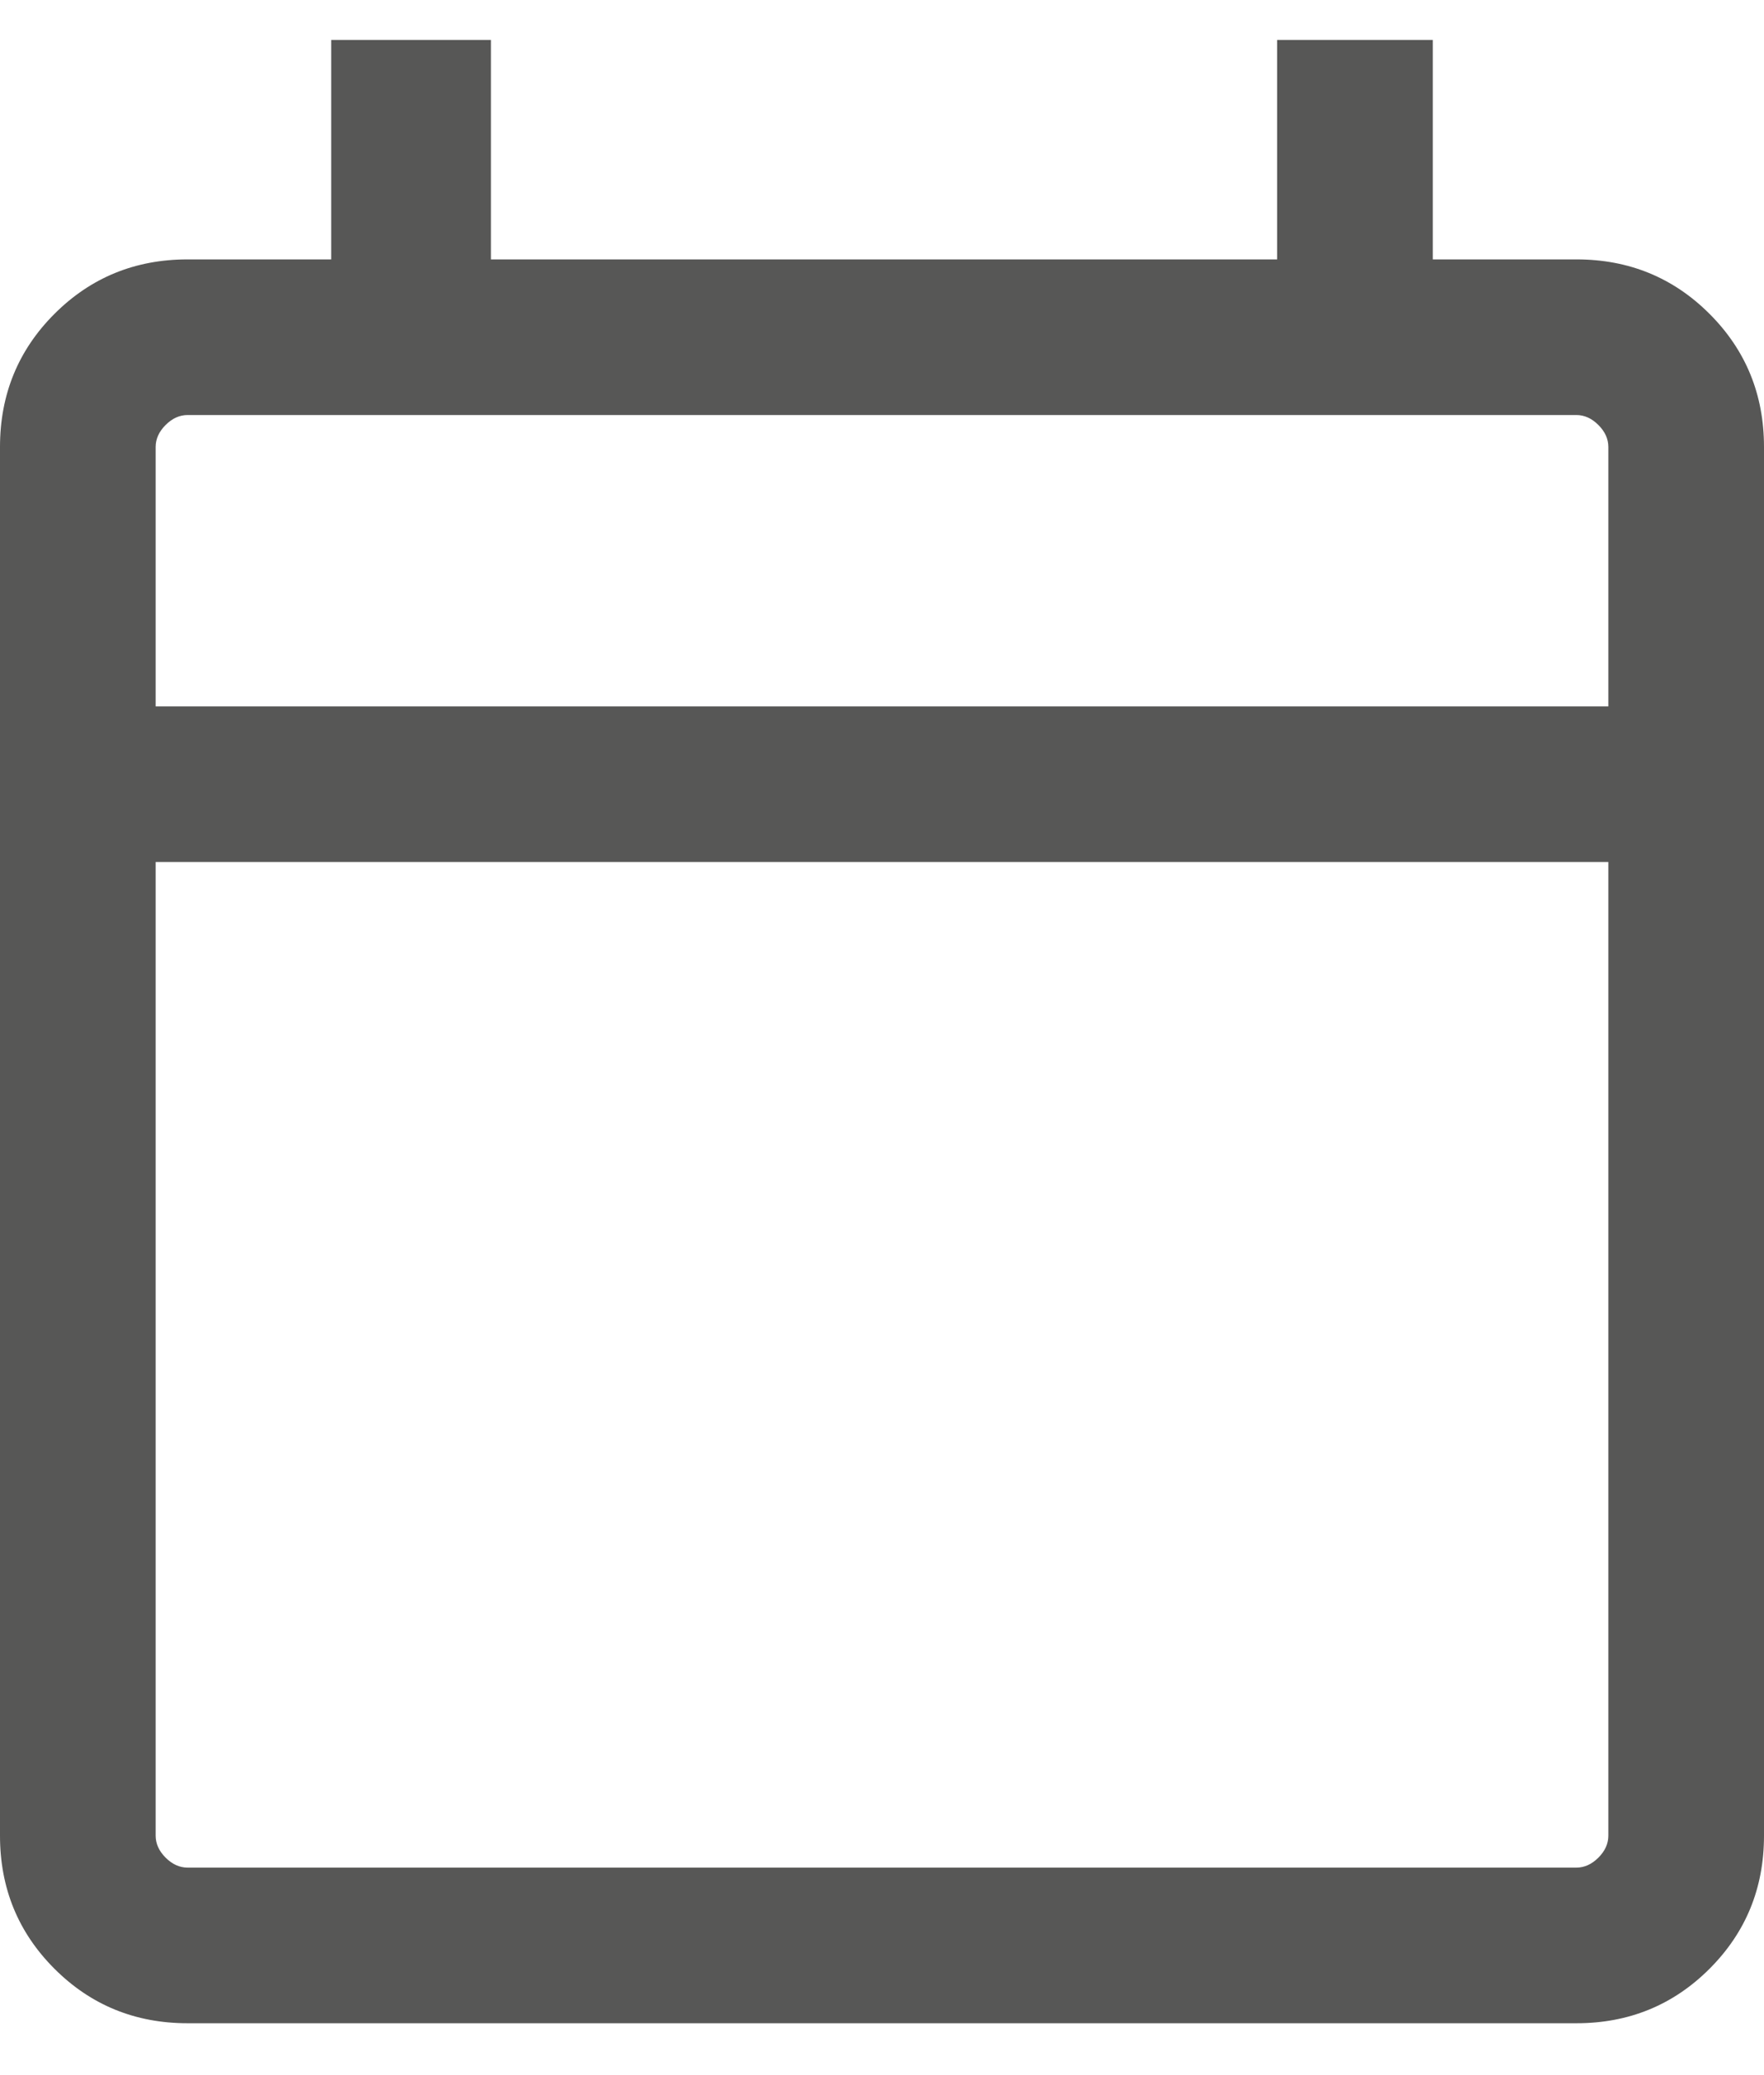
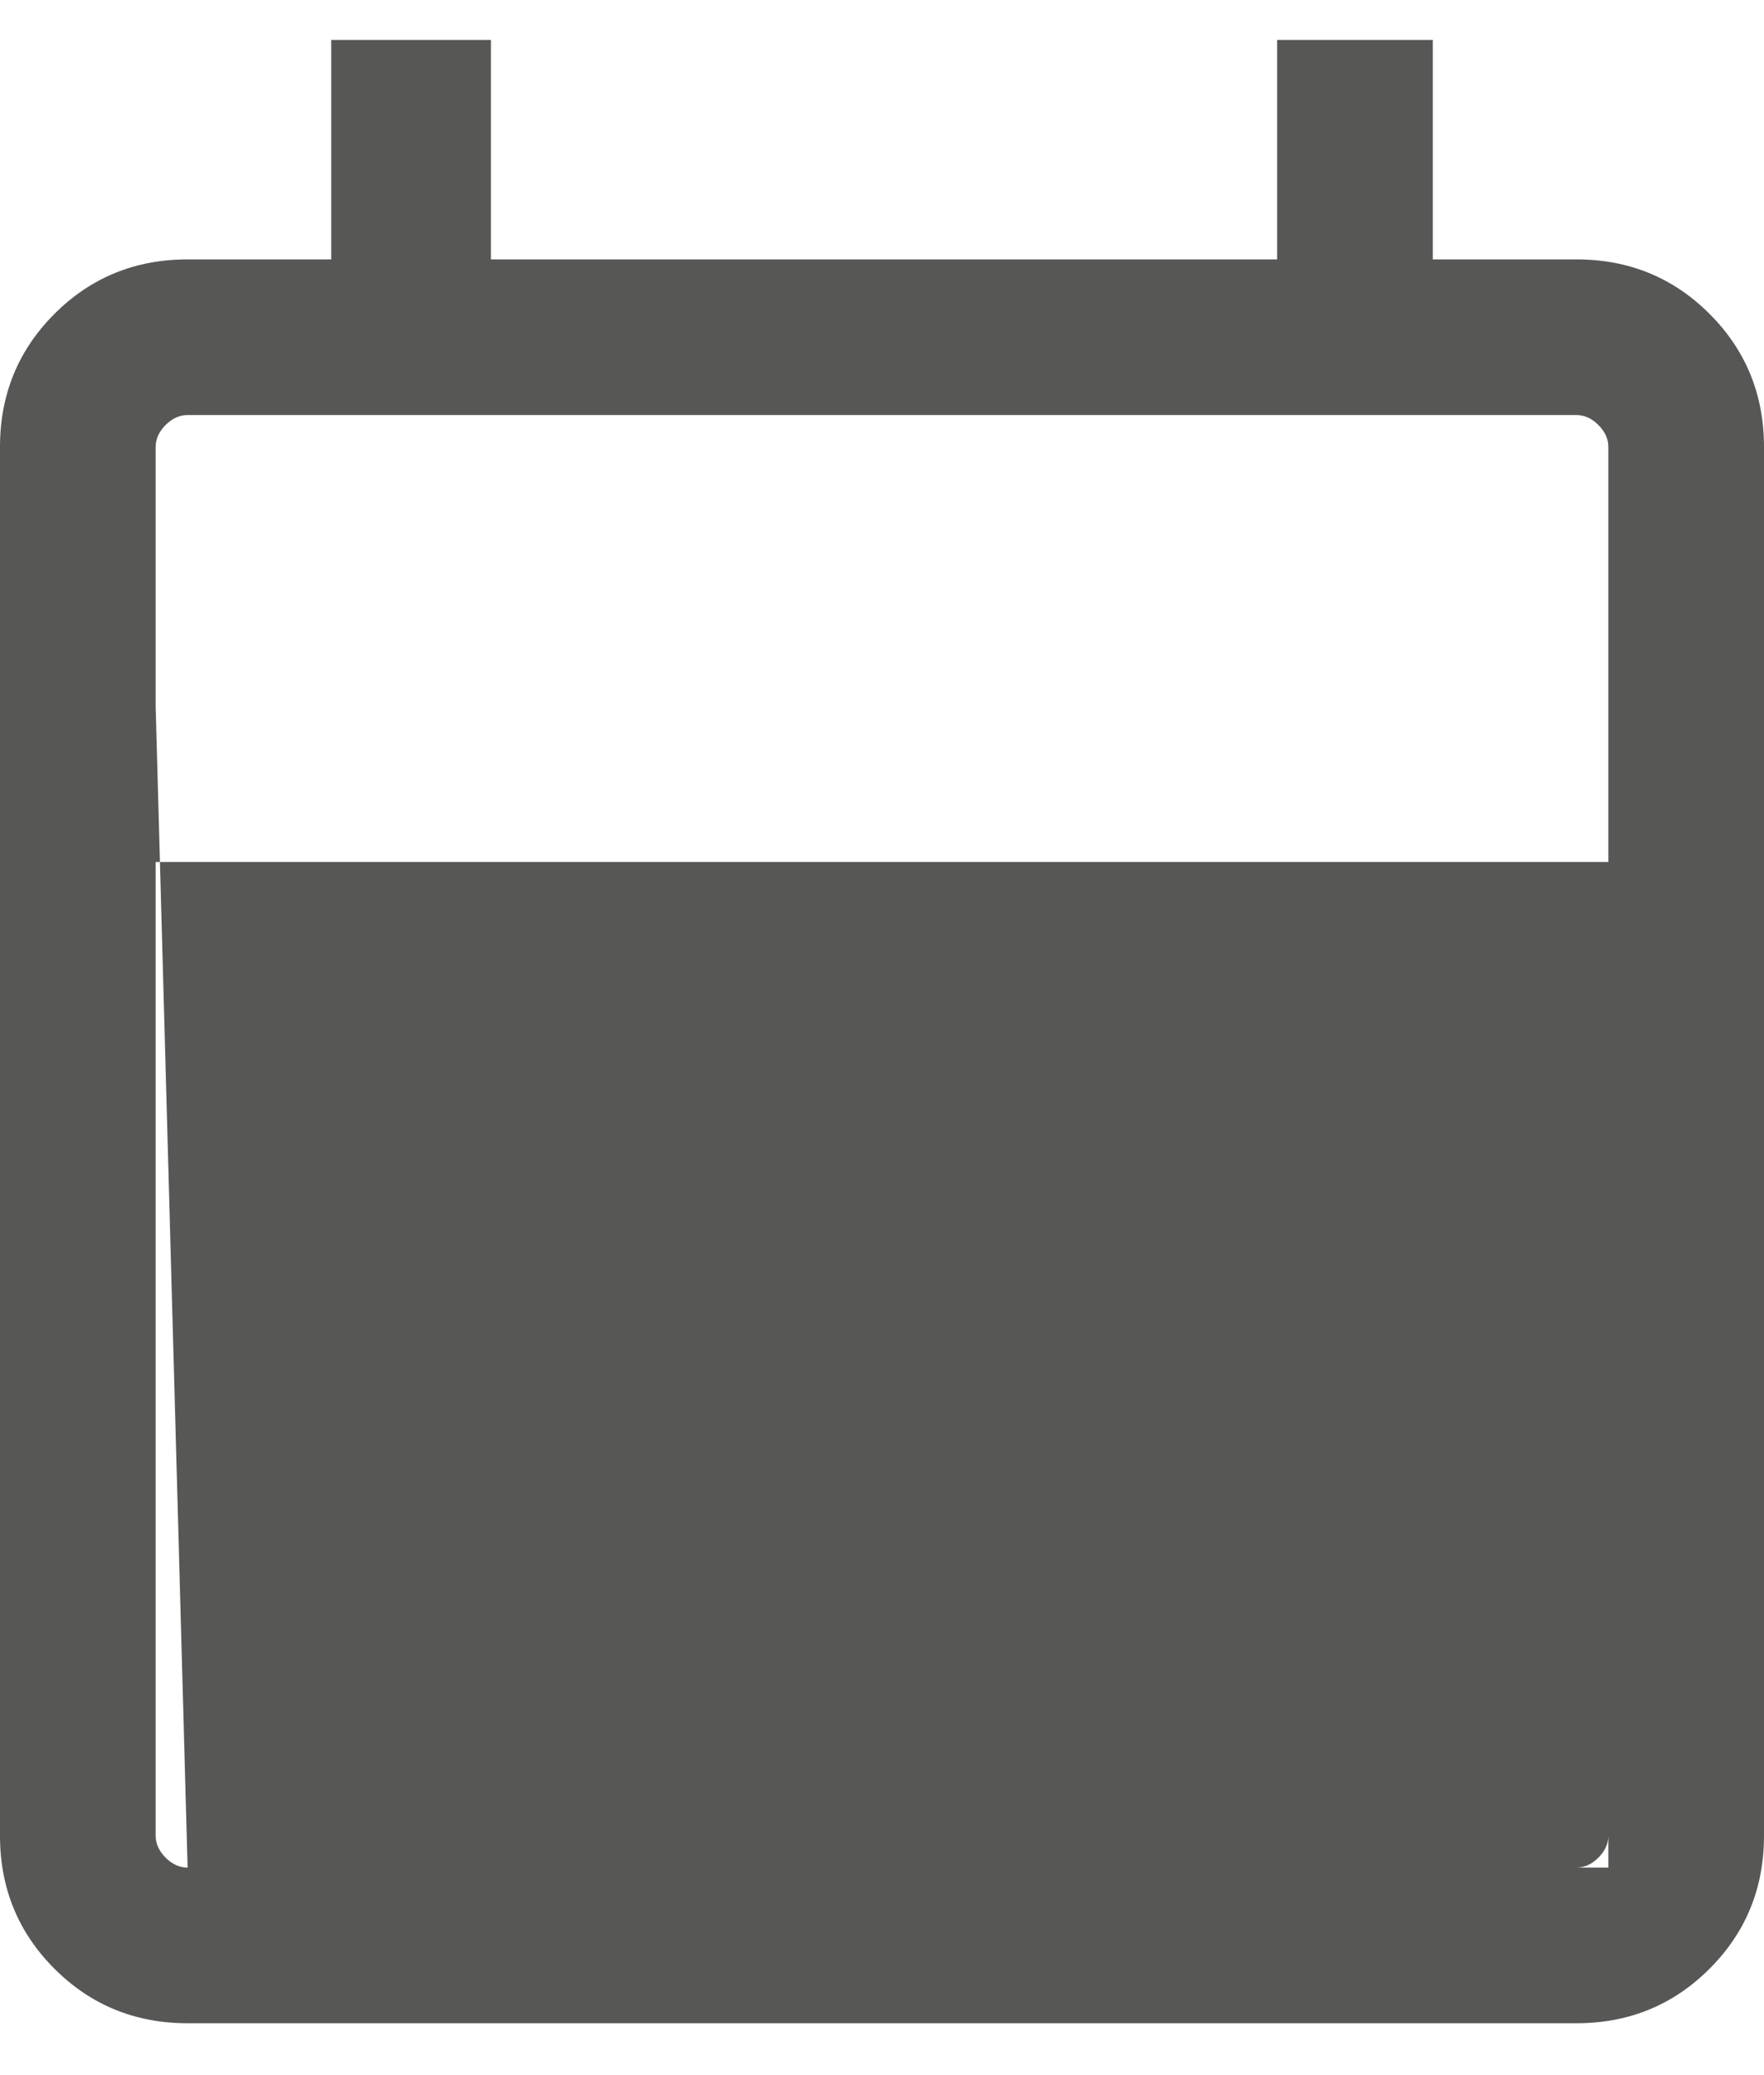
<svg xmlns="http://www.w3.org/2000/svg" width="17" height="20" viewBox="0 0 17 20" fill="none">
-   <path d="M1.808 19.5C1.303 19.5 0.875 19.325 0.525 18.975C0.175 18.625 0 18.198 0 17.692V4.308C0 3.803 0.175 3.375 0.525 3.025C0.875 2.675 1.303 2.5 1.808 2.5H3.192V0.385H4.731V2.5H12.308V0.385H13.808V2.5H15.192C15.697 2.5 16.125 2.675 16.475 3.025C16.825 3.375 17 3.803 17 4.308V17.692C17 18.198 16.825 18.625 16.475 18.975C16.125 19.325 15.697 19.5 15.192 19.5H1.808ZM1.808 18H15.192C15.269 18 15.34 17.968 15.404 17.904C15.468 17.84 15.5 17.769 15.5 17.692V8.308H1.5V17.692C1.5 17.769 1.532 17.84 1.596 17.904C1.66 17.968 1.731 18 1.808 18ZM1.5 6.808H15.5V4.308C15.5 4.231 15.468 4.16 15.404 4.096C15.34 4.032 15.269 4 15.192 4H1.808C1.731 4 1.66 4.032 1.596 4.096C1.532 4.16 1.5 4.231 1.5 4.308V6.808Z" fill="#575756" />
+   <path d="M1.808 19.5C1.303 19.5 0.875 19.325 0.525 18.975C0.175 18.625 0 18.198 0 17.692V4.308C0 3.803 0.175 3.375 0.525 3.025C0.875 2.675 1.303 2.5 1.808 2.5H3.192V0.385H4.731V2.5H12.308V0.385H13.808V2.5H15.192C15.697 2.5 16.125 2.675 16.475 3.025C16.825 3.375 17 3.803 17 4.308V17.692C17 18.198 16.825 18.625 16.475 18.975C16.125 19.325 15.697 19.5 15.192 19.5H1.808ZM1.808 18H15.192C15.269 18 15.34 17.968 15.404 17.904C15.468 17.84 15.5 17.769 15.5 17.692V8.308H1.5V17.692C1.5 17.769 1.532 17.84 1.596 17.904C1.66 17.968 1.731 18 1.808 18ZH15.5V4.308C15.5 4.231 15.468 4.16 15.404 4.096C15.34 4.032 15.269 4 15.192 4H1.808C1.731 4 1.66 4.032 1.596 4.096C1.532 4.16 1.5 4.231 1.5 4.308V6.808Z" fill="#575756" />
</svg>